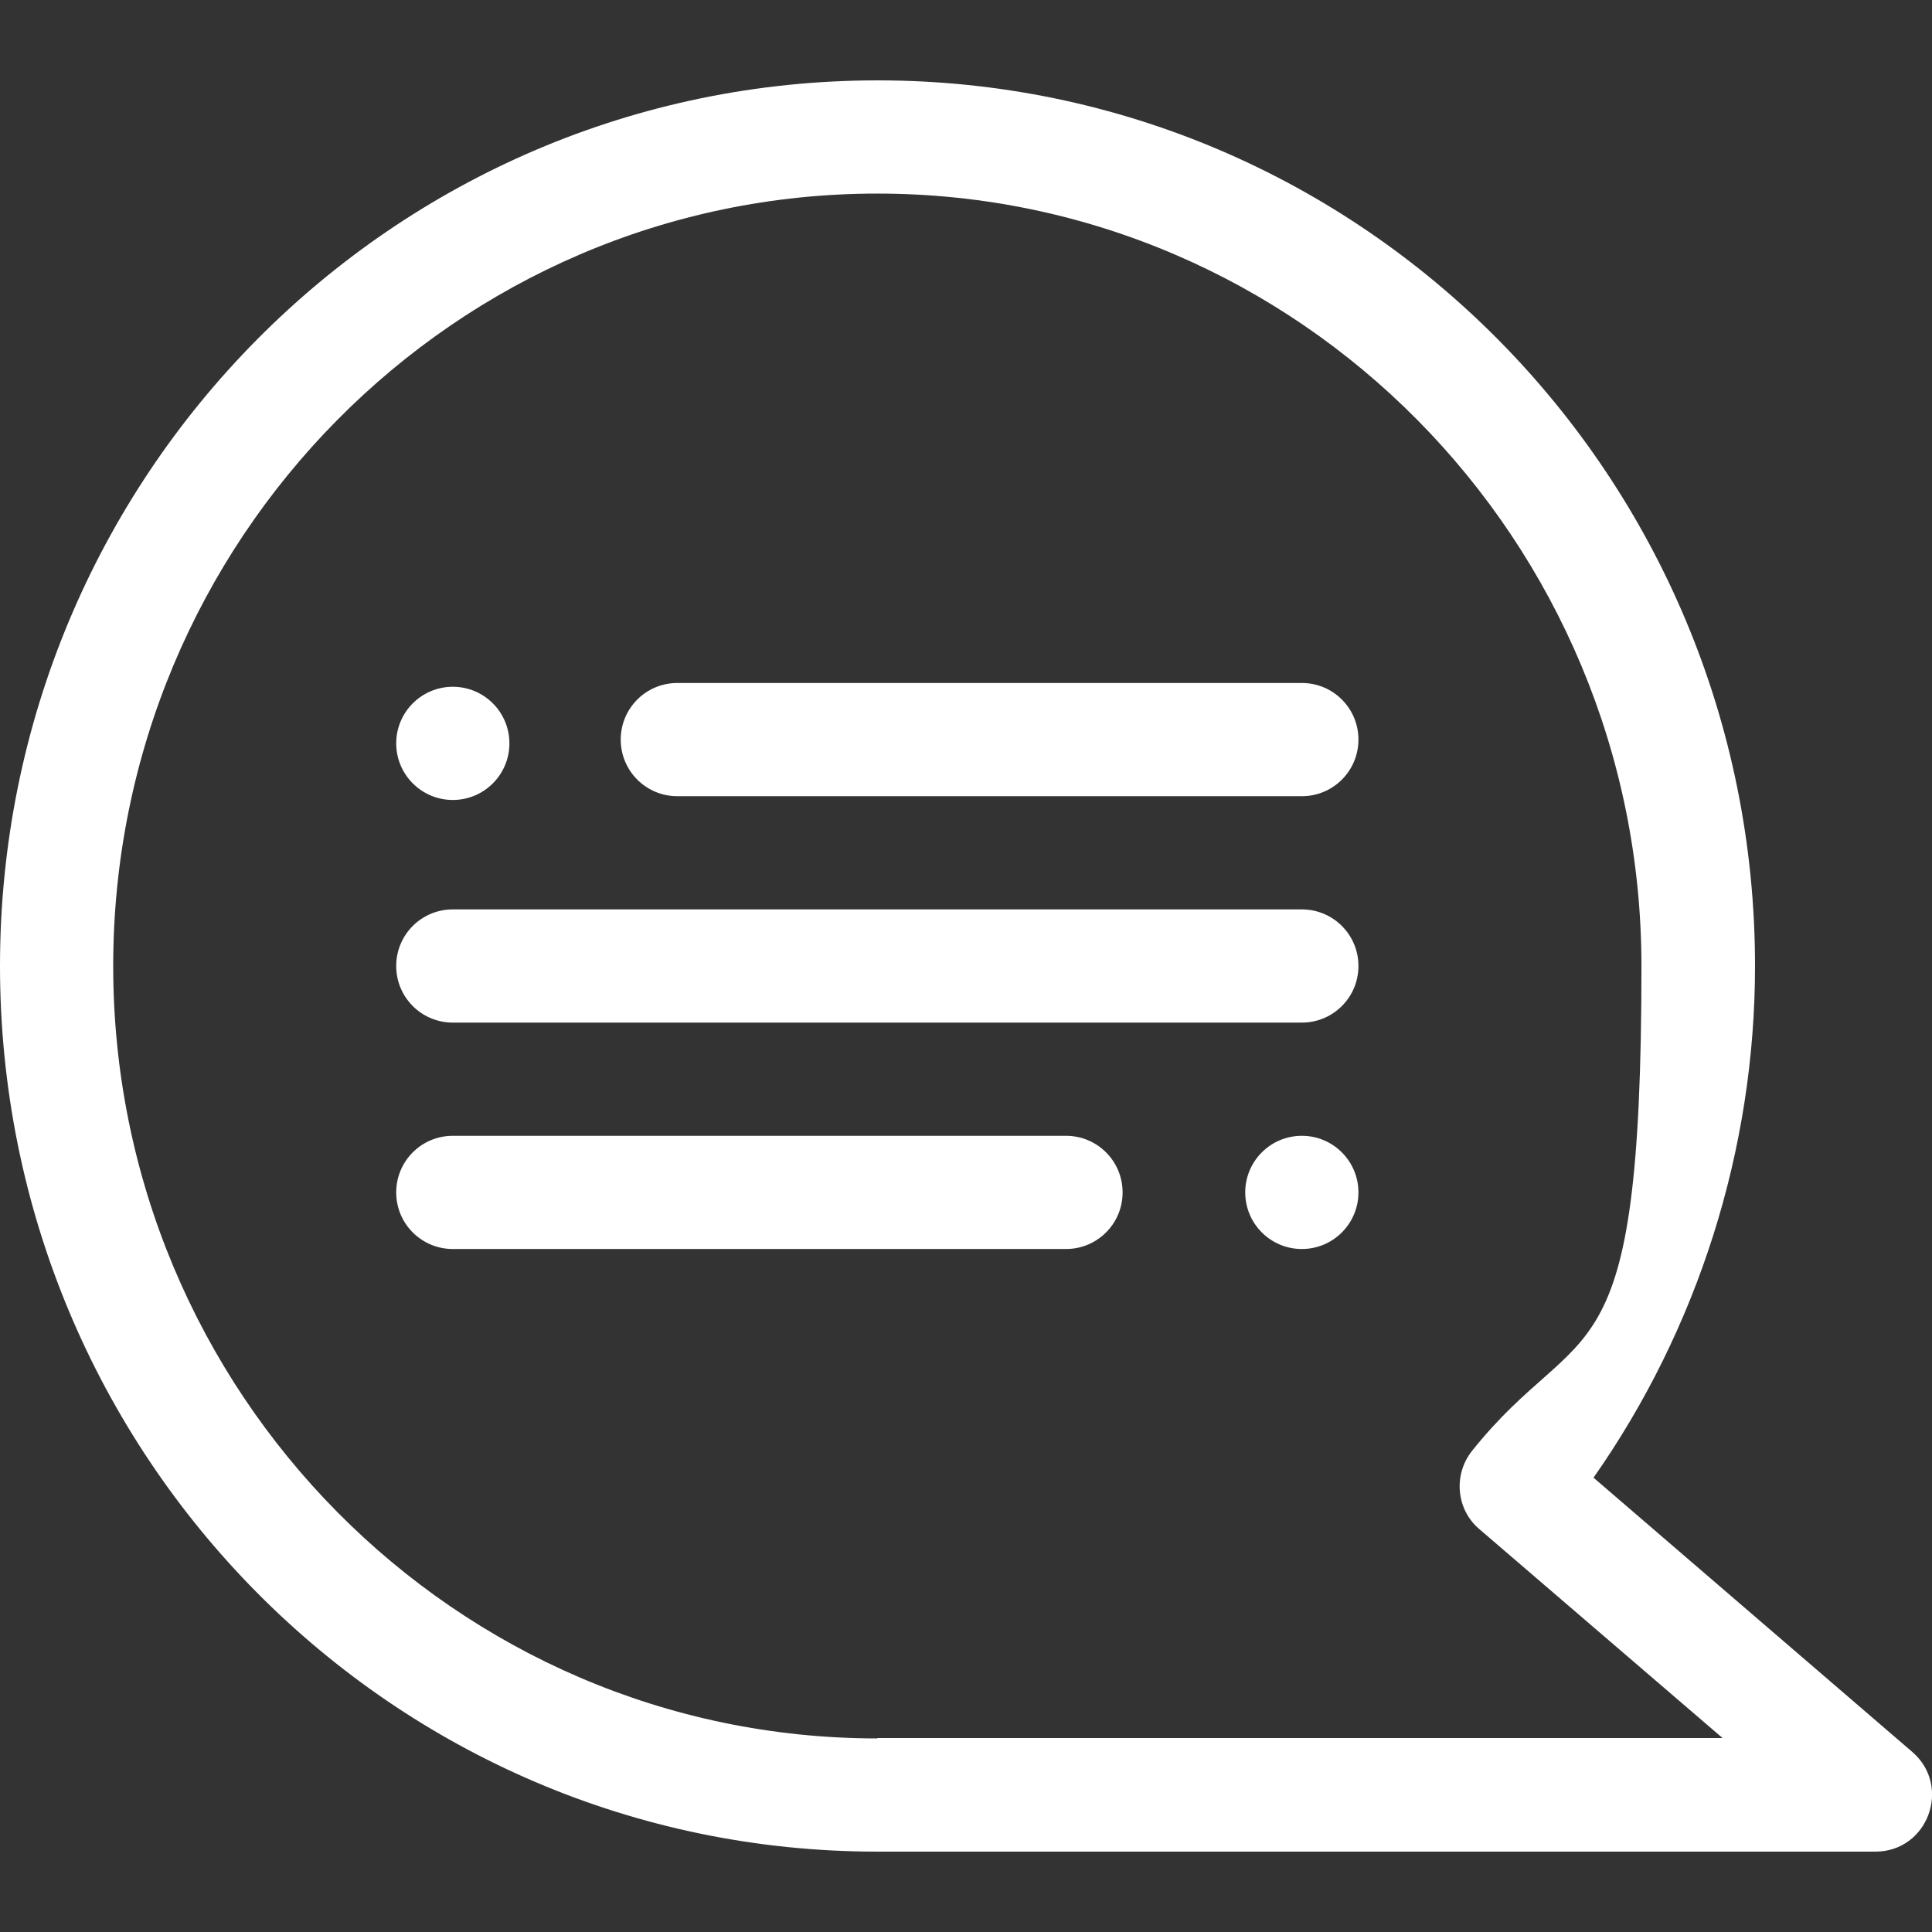
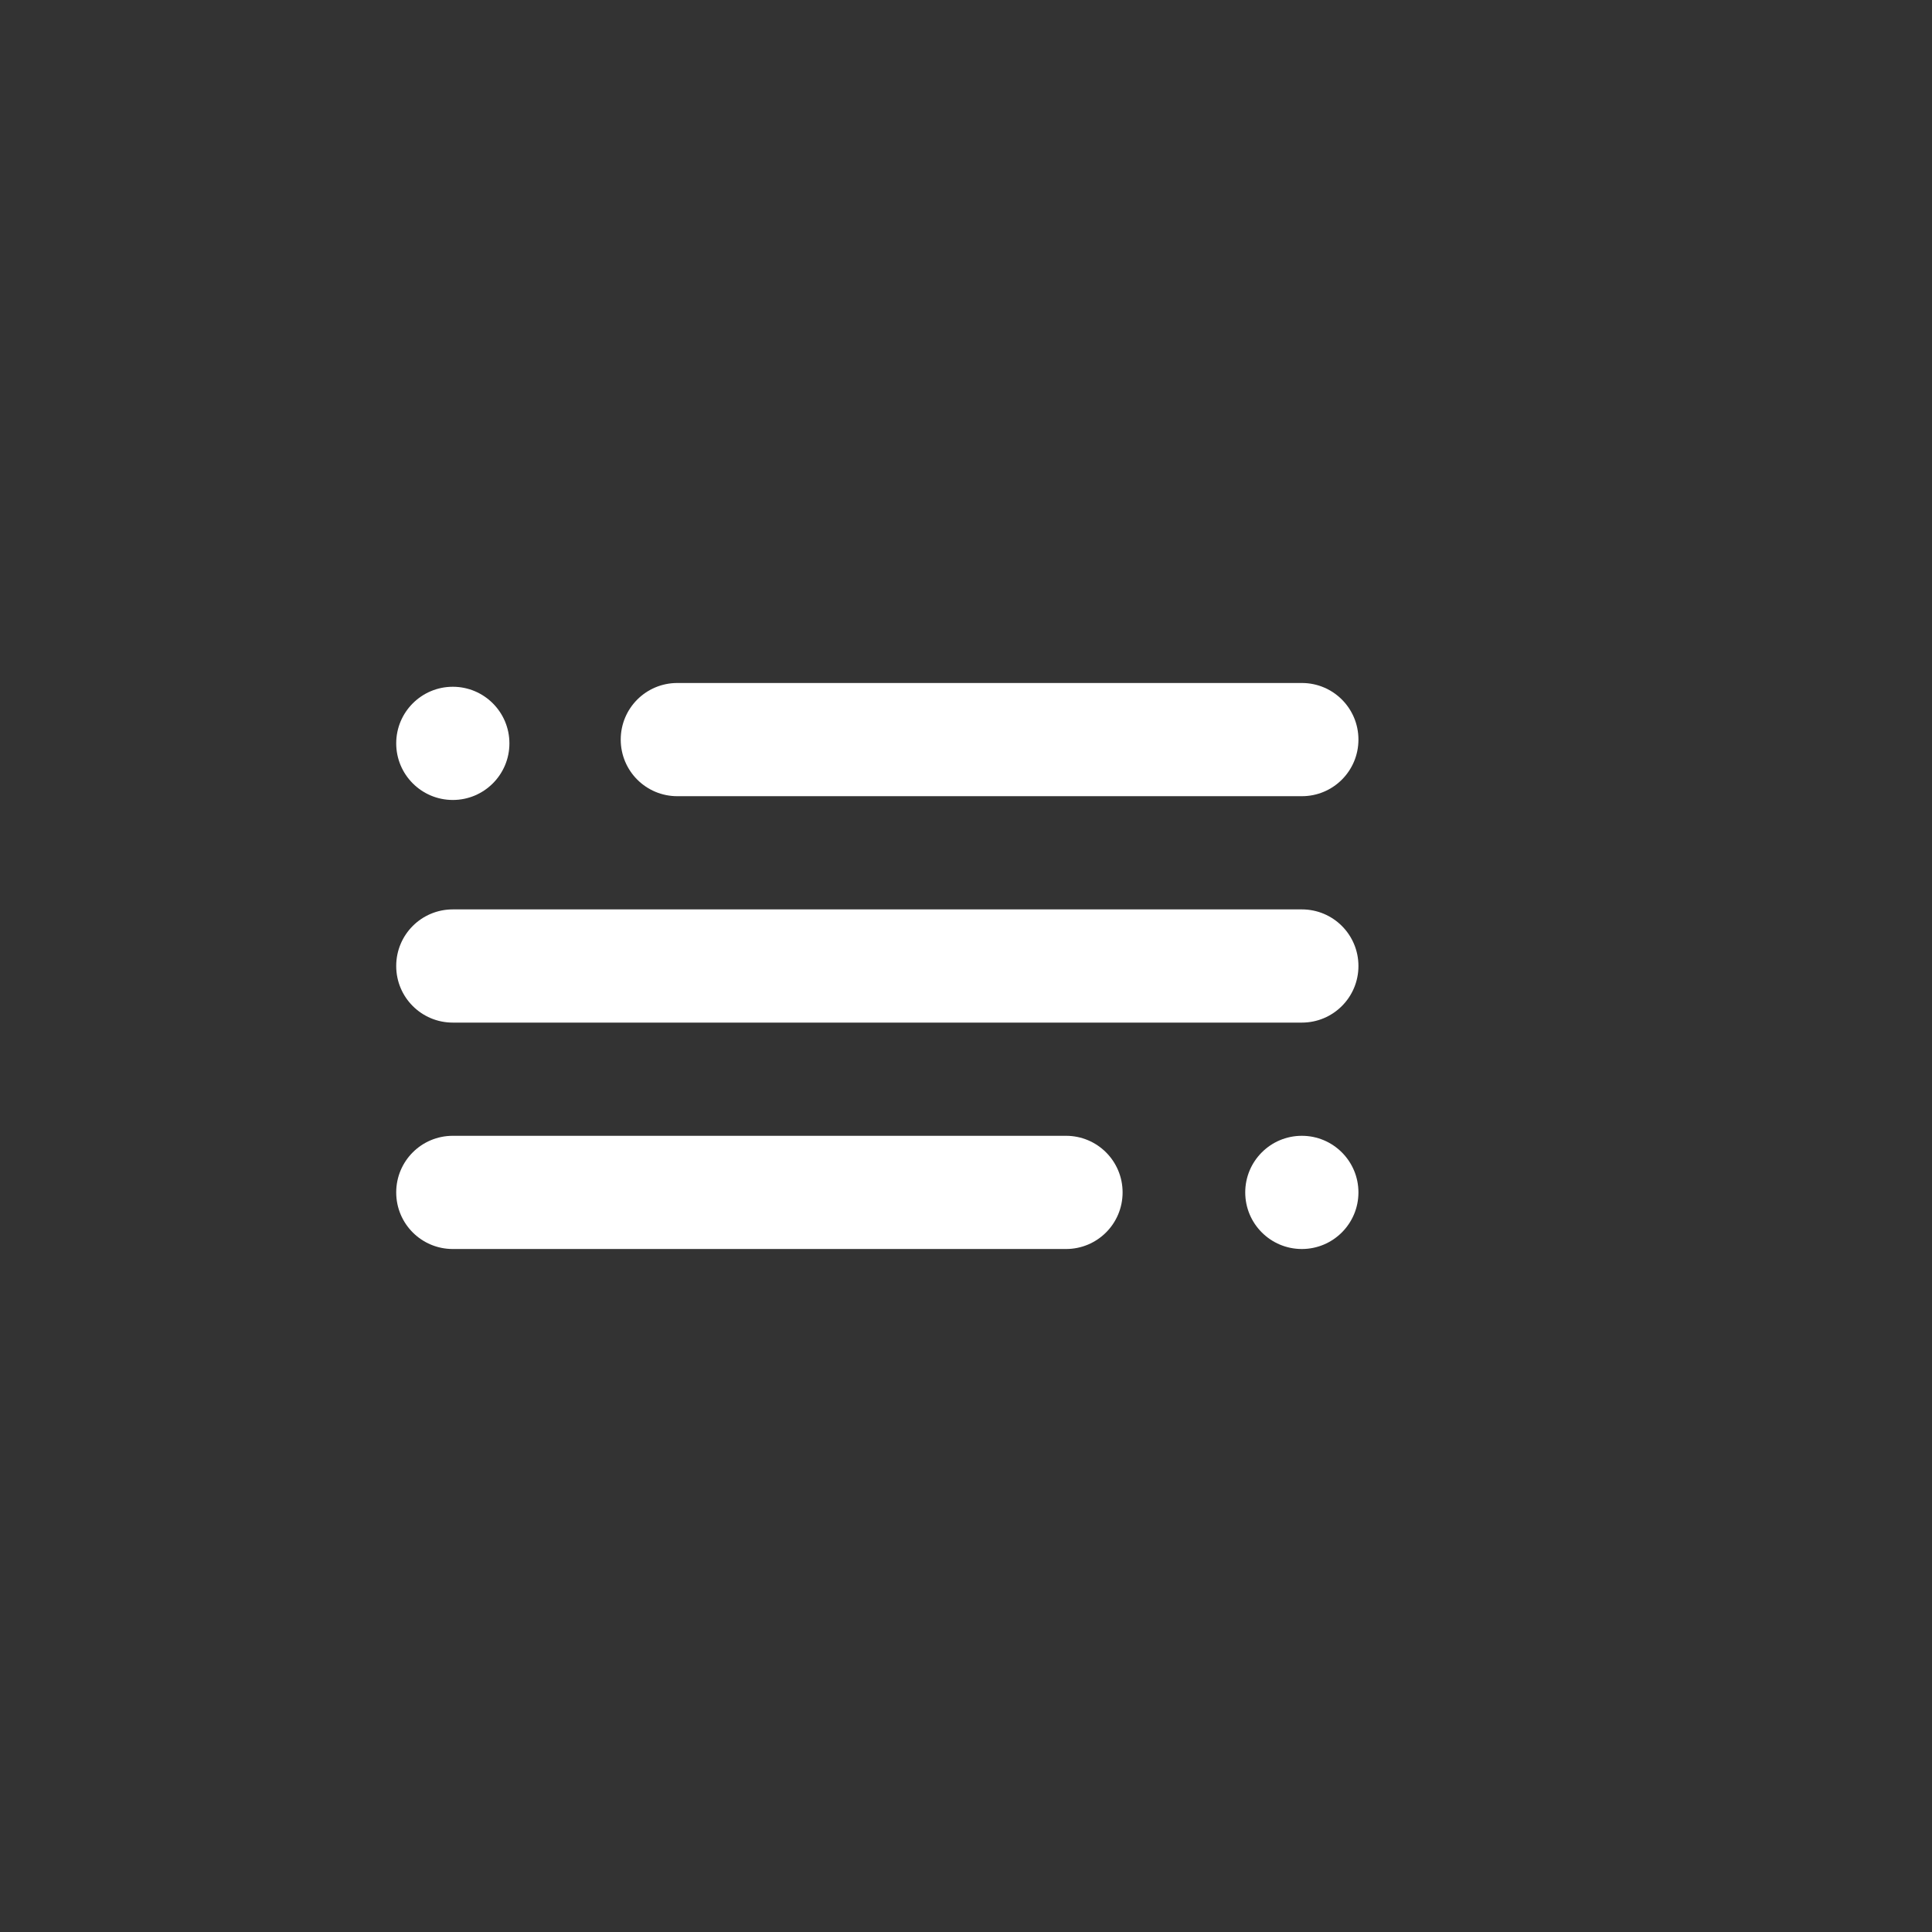
<svg xmlns="http://www.w3.org/2000/svg" id="Capa_1" width="180.6mm" height="180.6mm" viewBox="0 0 512 512">
  <rect x="0" y="0" width="512" height="512" fill="#333333" stroke="none" />
-   <path d="M506.8,464.3l-84.5-72.7c27.7-39.5,42.8-87.1,42.8-135.6,0-129.6-103.9-234.7-232.5-234.7S0,126.3,0,256s103.9,234.7,232.5,234.7h264.5c13.9,0,20.3-17.3,9.8-26.4h0ZM232.5,460.7c-111.7,0-202.5-91.8-202.5-204.7S120.8,51.3,232.5,51.3s202.5,91.8,202.5,204.7-15.5,91.7-44.9,128.5c-5,6.3-4.2,15.5,1.9,20.7l64.5,55.4h-224Z" fill="#fff" />
  <path d="M345,181h-165.5c-8.3,0-15,6.7-15,15s6.7,15,15,15h165.5c8.3,0,15-6.7,15-15s-6.7-15-15-15Z" fill="#fff" />
  <path d="M282.5,301H120c-8.3,0-15,6.7-15,15s6.7,15,15,15h162.5c8.3,0,15-6.7,15-15s-6.7-15-15-15h0Z" fill="#fff" />
  <path d="M345,241H120c-8.3,0-15,6.7-15,15s6.7,15,15,15h225c8.3,0,15-6.7,15-15s-6.7-15-15-15Z" fill="#fff" />
  <circle cx="345" cy="316" r="15" fill="#fff" />
  <circle cx="120" cy="197" r="15" fill="#fff" />
</svg>